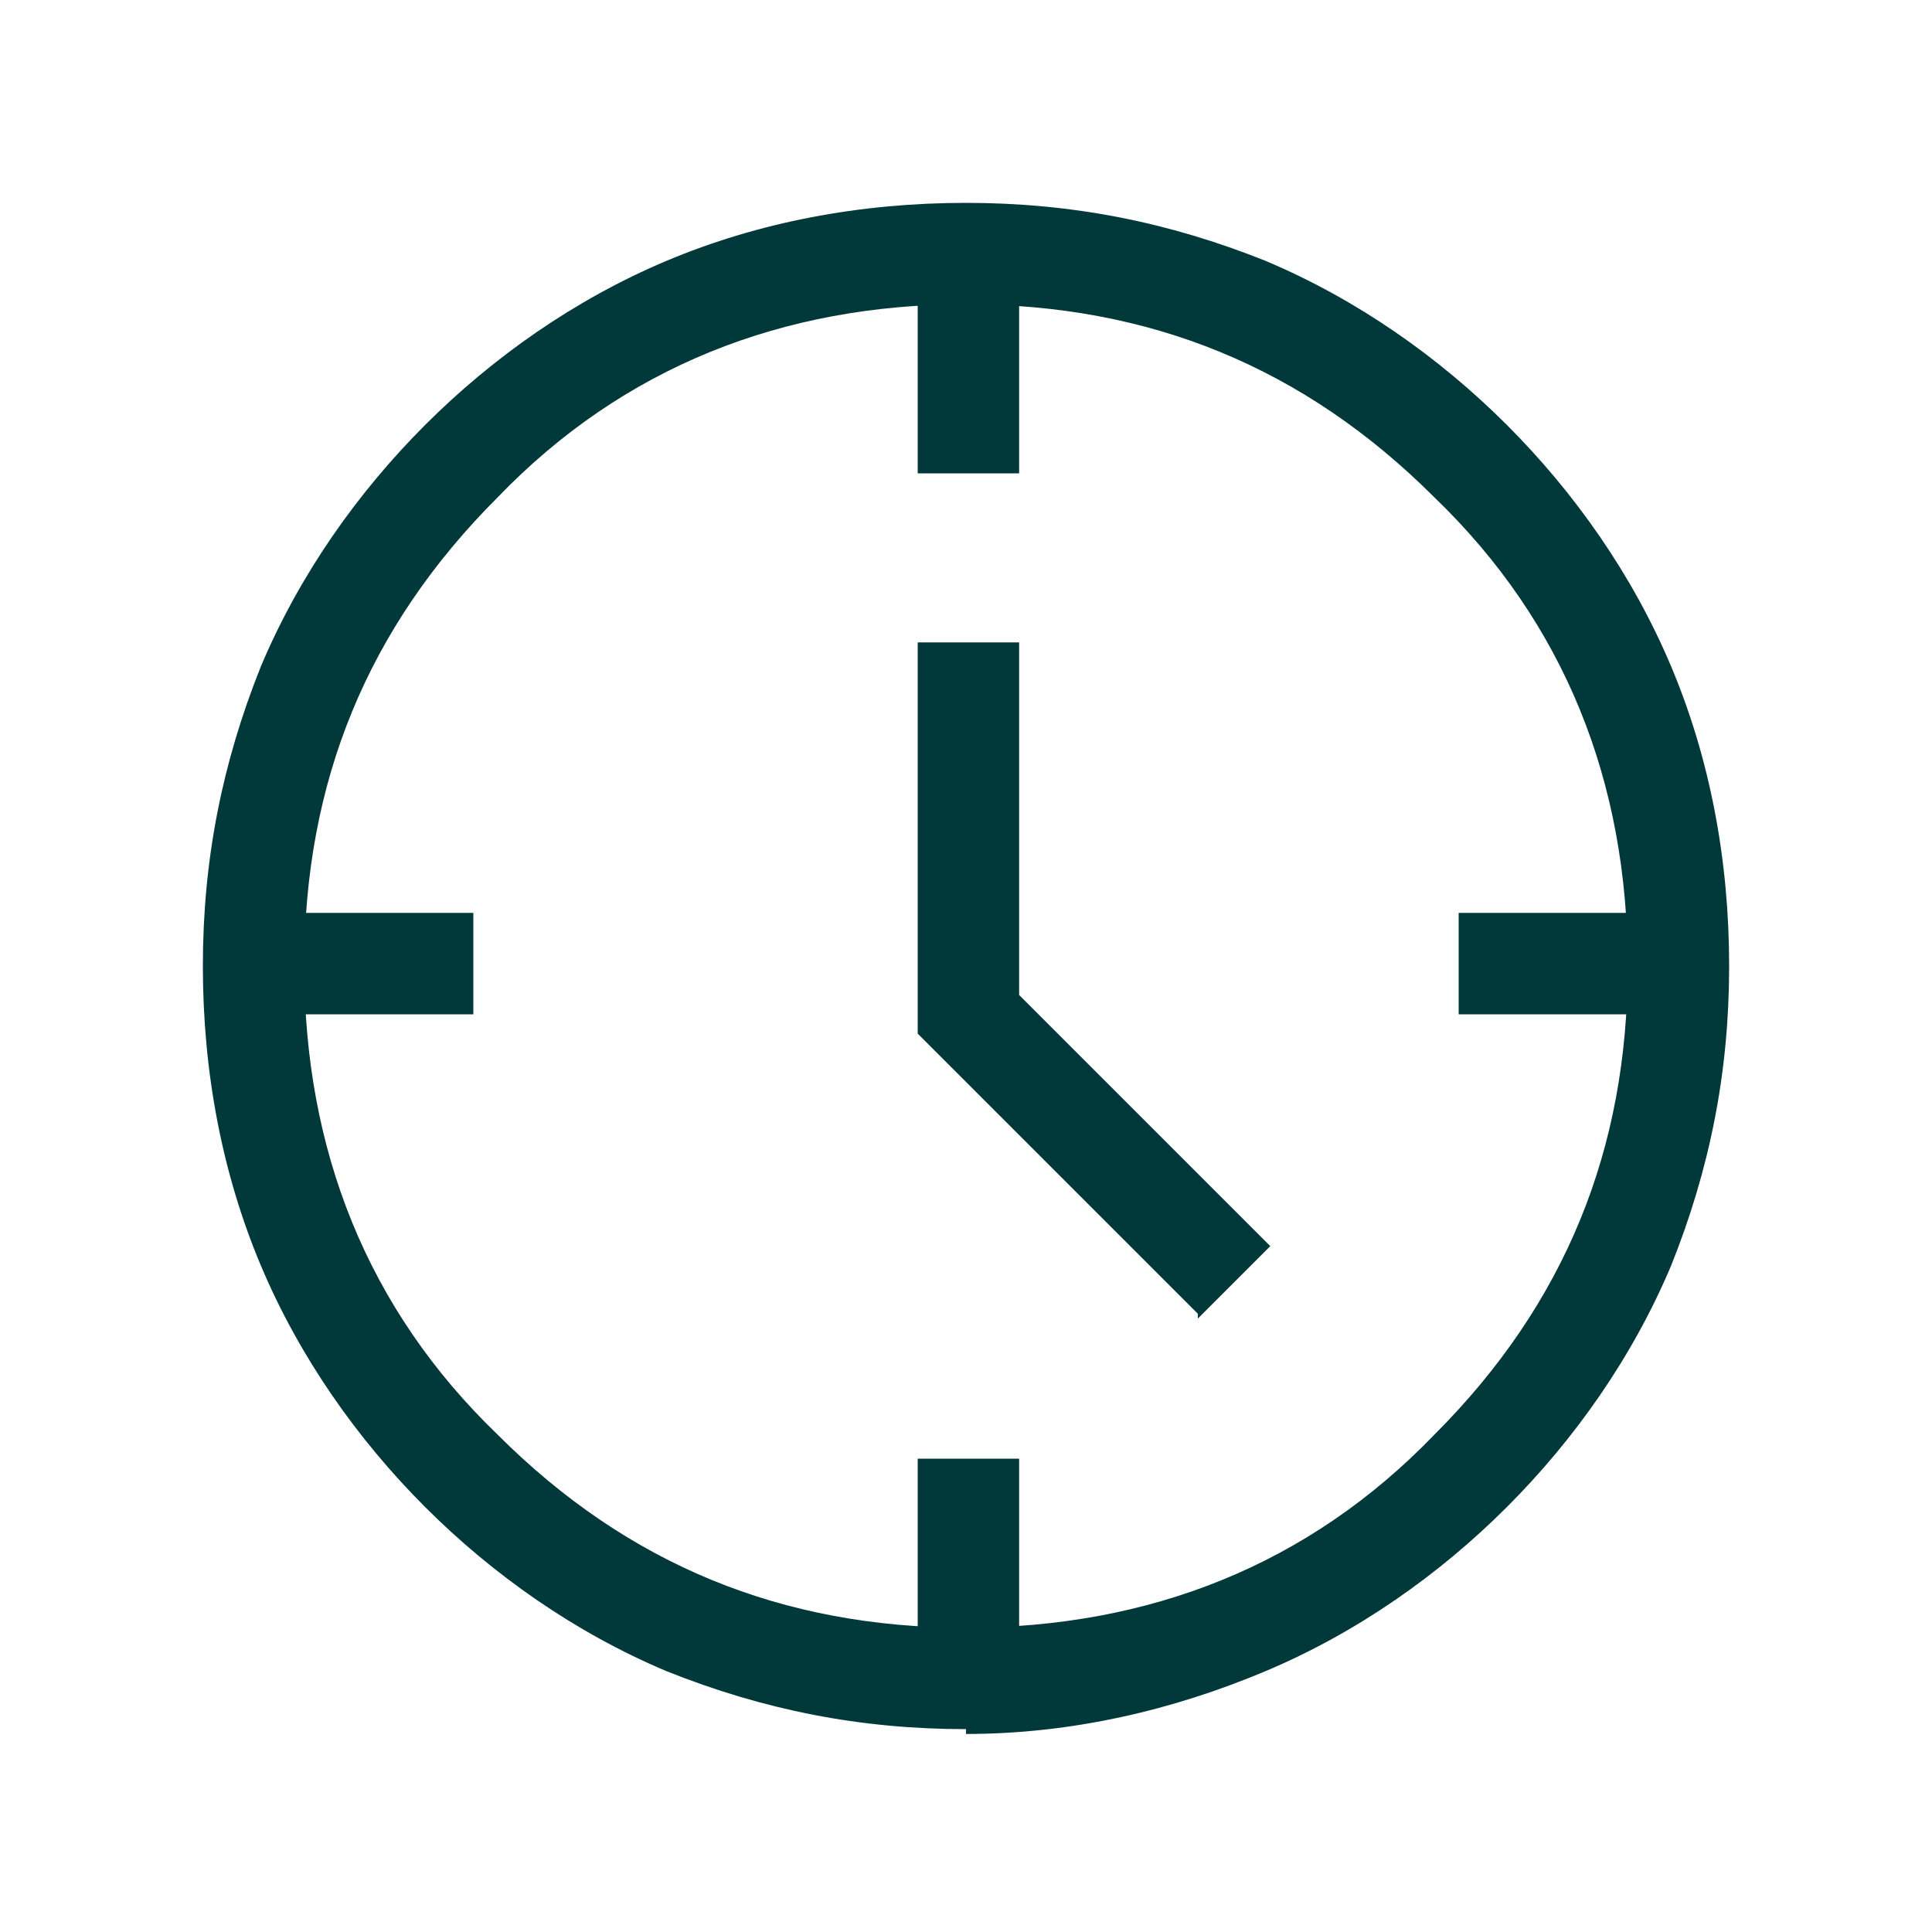
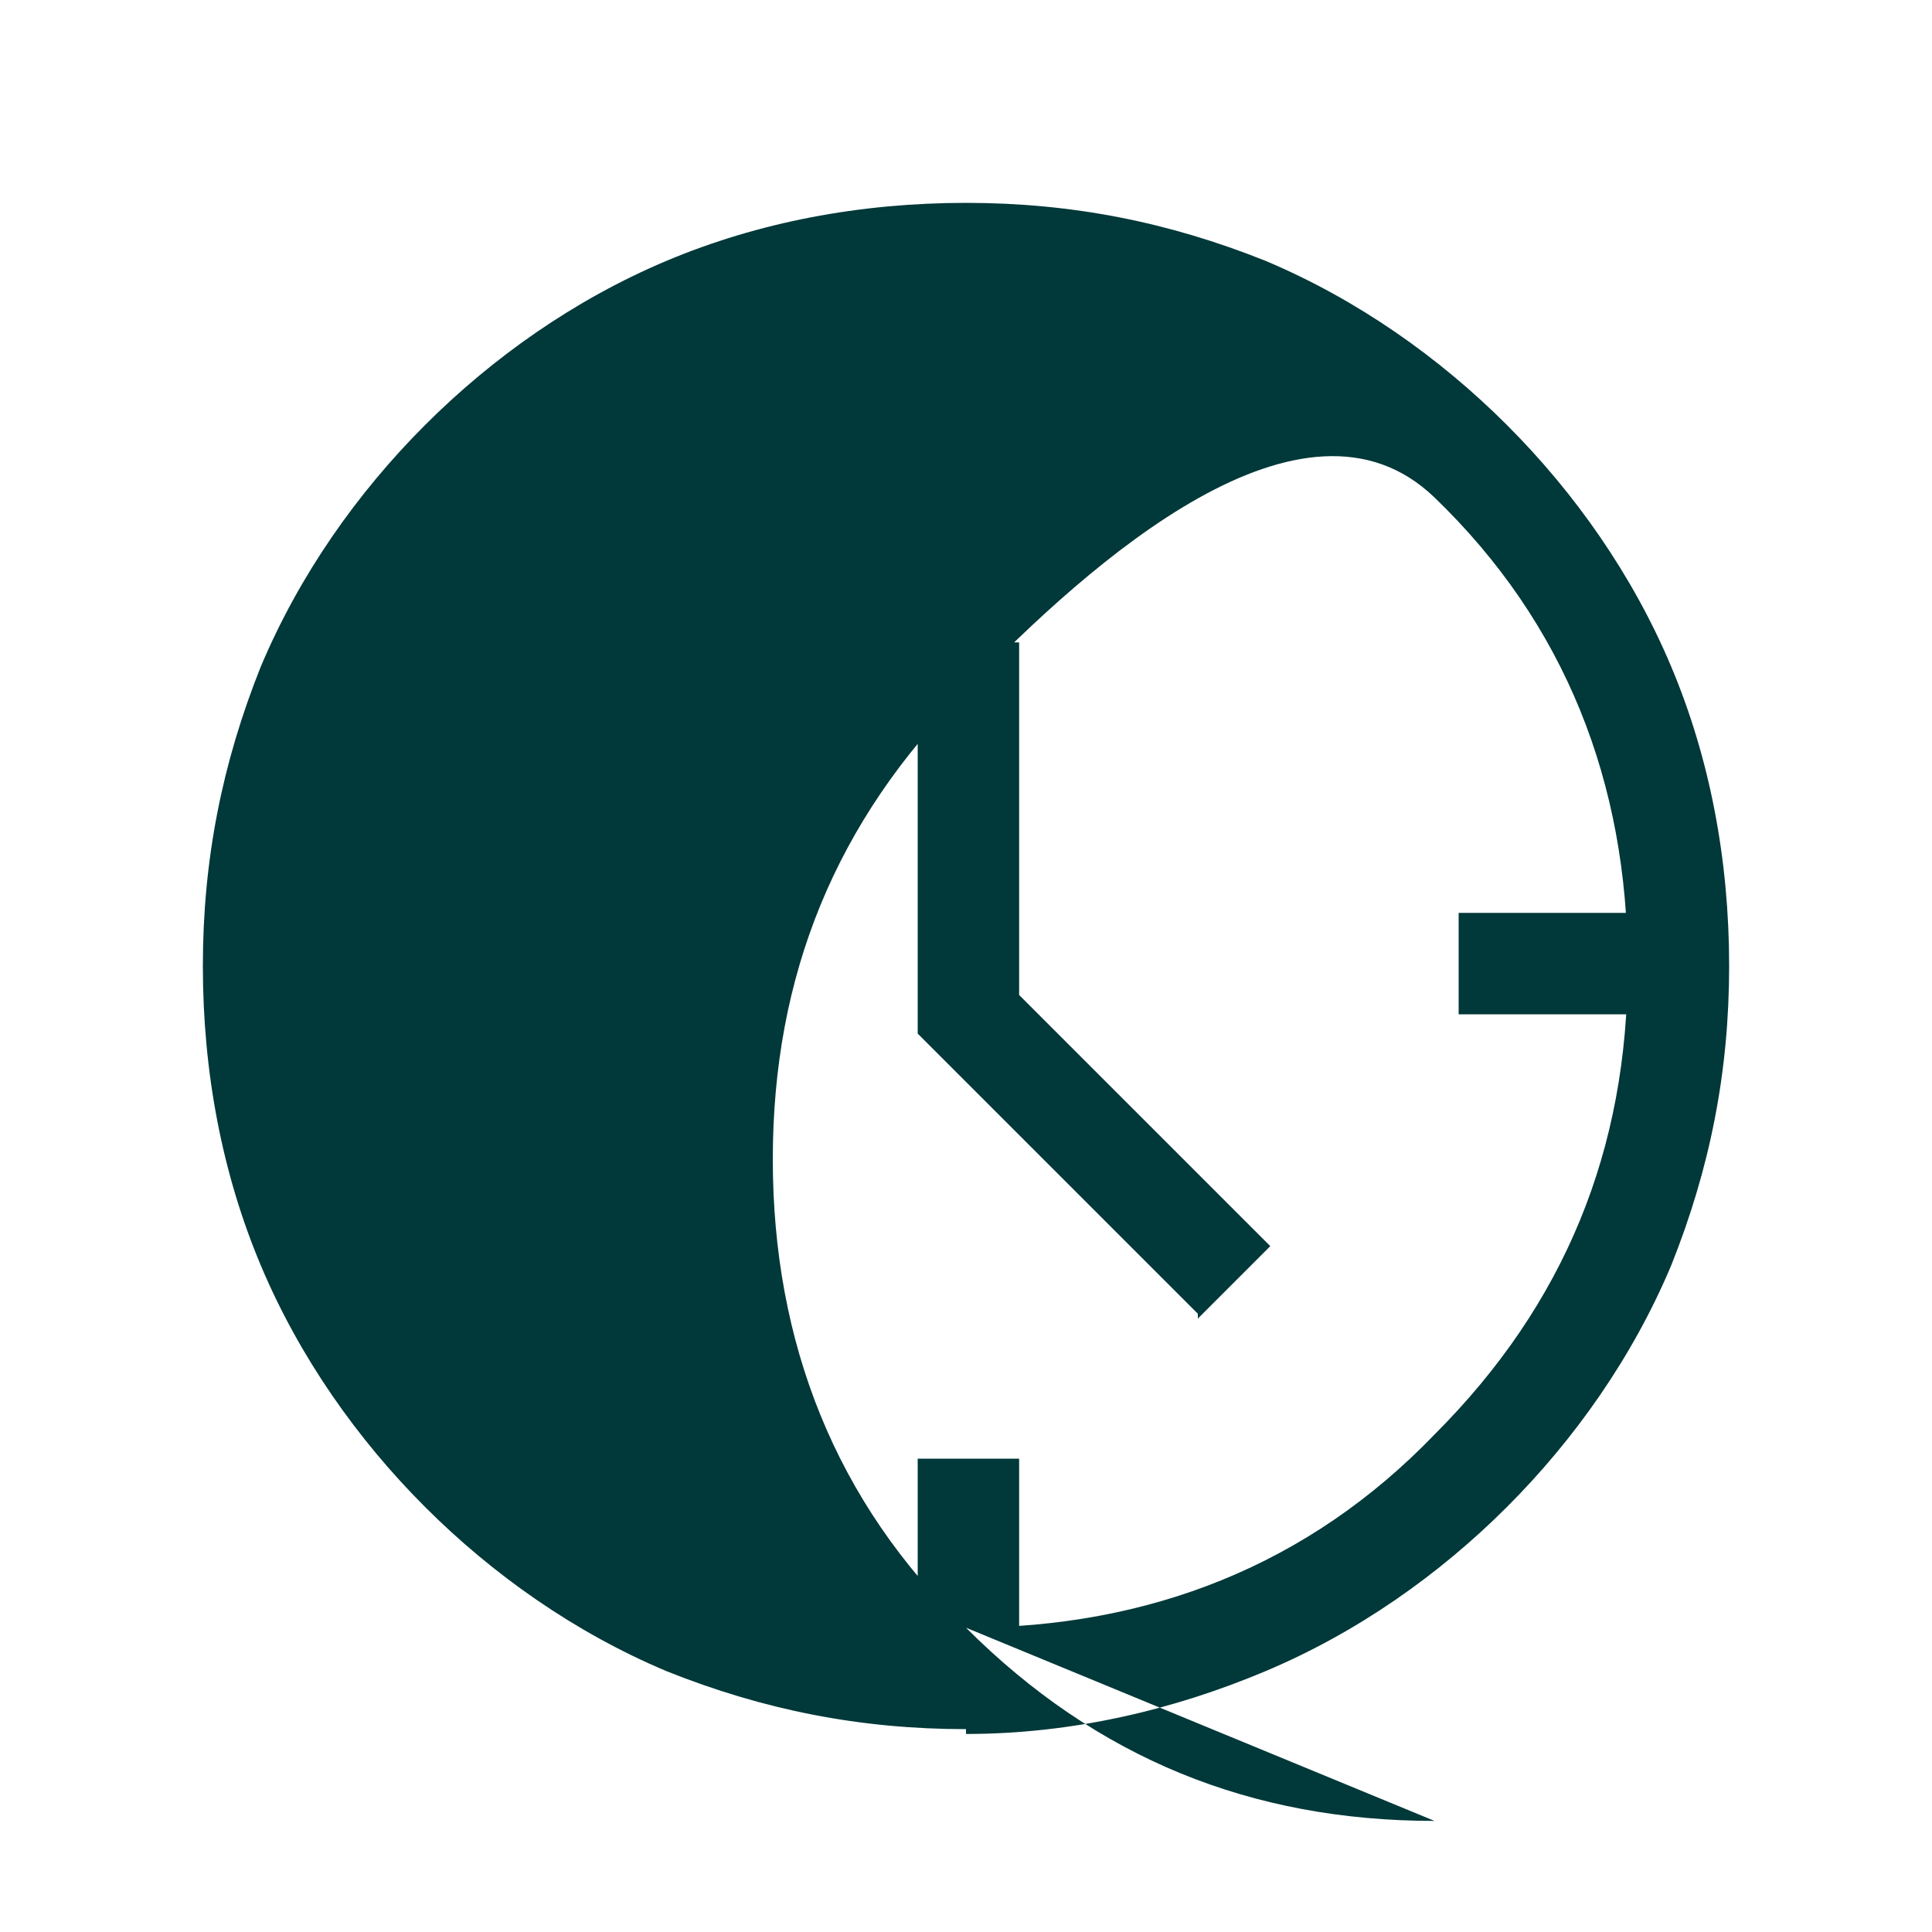
<svg xmlns="http://www.w3.org/2000/svg" viewBox="0 0 40 40" version="1.1" id="Layer_1">
  <defs>
    <style>
      .st0 {
        fill: #013839;
      }
    </style>
  </defs>
-   <path d="M24.8,27.2l-5.8-5.8v-8.1h2.1v7.3l5.2,5.2s-1.5,1.5-1.5,1.5ZM19,9.8v-3.5h2.1v3.5h-2.1ZM30.2,21v-2.1h3.5v2.1h-3.5ZM19,33.7v-3.5h2.1v3.5h-2.1ZM6.3,21v-2.1h3.5v2.1h-3.5ZM20,35.8c-2.2,0-4.2-.4-6.2-1.2-1.9-.8-3.6-2-5-3.4-1.4-1.4-2.6-3.1-3.4-5-.8-1.9-1.2-4-1.2-6.2s.4-4.2,1.2-6.2c.8-1.9,2-3.6,3.4-5,1.4-1.4,3.1-2.6,5-3.4,1.9-.8,4-1.2,6.2-1.2s4.2.4,6.2,1.2c1.9.8,3.6,2,5,3.4s2.6,3.1,3.4,5c.8,1.9,1.2,4,1.2,6.2s-.4,4.2-1.2,6.2c-.8,1.9-2,3.6-3.4,5-1.4,1.4-3.1,2.6-5,3.4-1.9.8-4,1.3-6.2,1.3ZM20,33.7c3.8,0,7.1-1.3,9.7-4,2.7-2.7,4-5.9,4-9.7s-1.3-7.1-4-9.7c-2.7-2.7-5.9-4-9.7-4s-7.1,1.3-9.7,4c-2.7,2.7-4,5.9-4,9.7,0,3.8,1.3,7.1,4,9.7,2.7,2.7,5.9,4,9.7,4Z" class="st0" />
+   <path d="M24.8,27.2l-5.8-5.8v-8.1h2.1v7.3l5.2,5.2s-1.5,1.5-1.5,1.5ZM19,9.8v-3.5h2.1v3.5h-2.1ZM30.2,21v-2.1h3.5v2.1h-3.5ZM19,33.7v-3.5h2.1v3.5h-2.1ZM6.3,21v-2.1h3.5v2.1h-3.5ZM20,35.8c-2.2,0-4.2-.4-6.2-1.2-1.9-.8-3.6-2-5-3.4-1.4-1.4-2.6-3.1-3.4-5-.8-1.9-1.2-4-1.2-6.2s.4-4.2,1.2-6.2c.8-1.9,2-3.6,3.4-5,1.4-1.4,3.1-2.6,5-3.4,1.9-.8,4-1.2,6.2-1.2s4.2.4,6.2,1.2c1.9.8,3.6,2,5,3.4s2.6,3.1,3.4,5c.8,1.9,1.2,4,1.2,6.2s-.4,4.2-1.2,6.2c-.8,1.9-2,3.6-3.4,5-1.4,1.4-3.1,2.6-5,3.4-1.9.8-4,1.3-6.2,1.3ZM20,33.7c3.8,0,7.1-1.3,9.7-4,2.7-2.7,4-5.9,4-9.7s-1.3-7.1-4-9.7s-7.1,1.3-9.7,4c-2.7,2.7-4,5.9-4,9.7,0,3.8,1.3,7.1,4,9.7,2.7,2.7,5.9,4,9.7,4Z" class="st0" />
</svg>